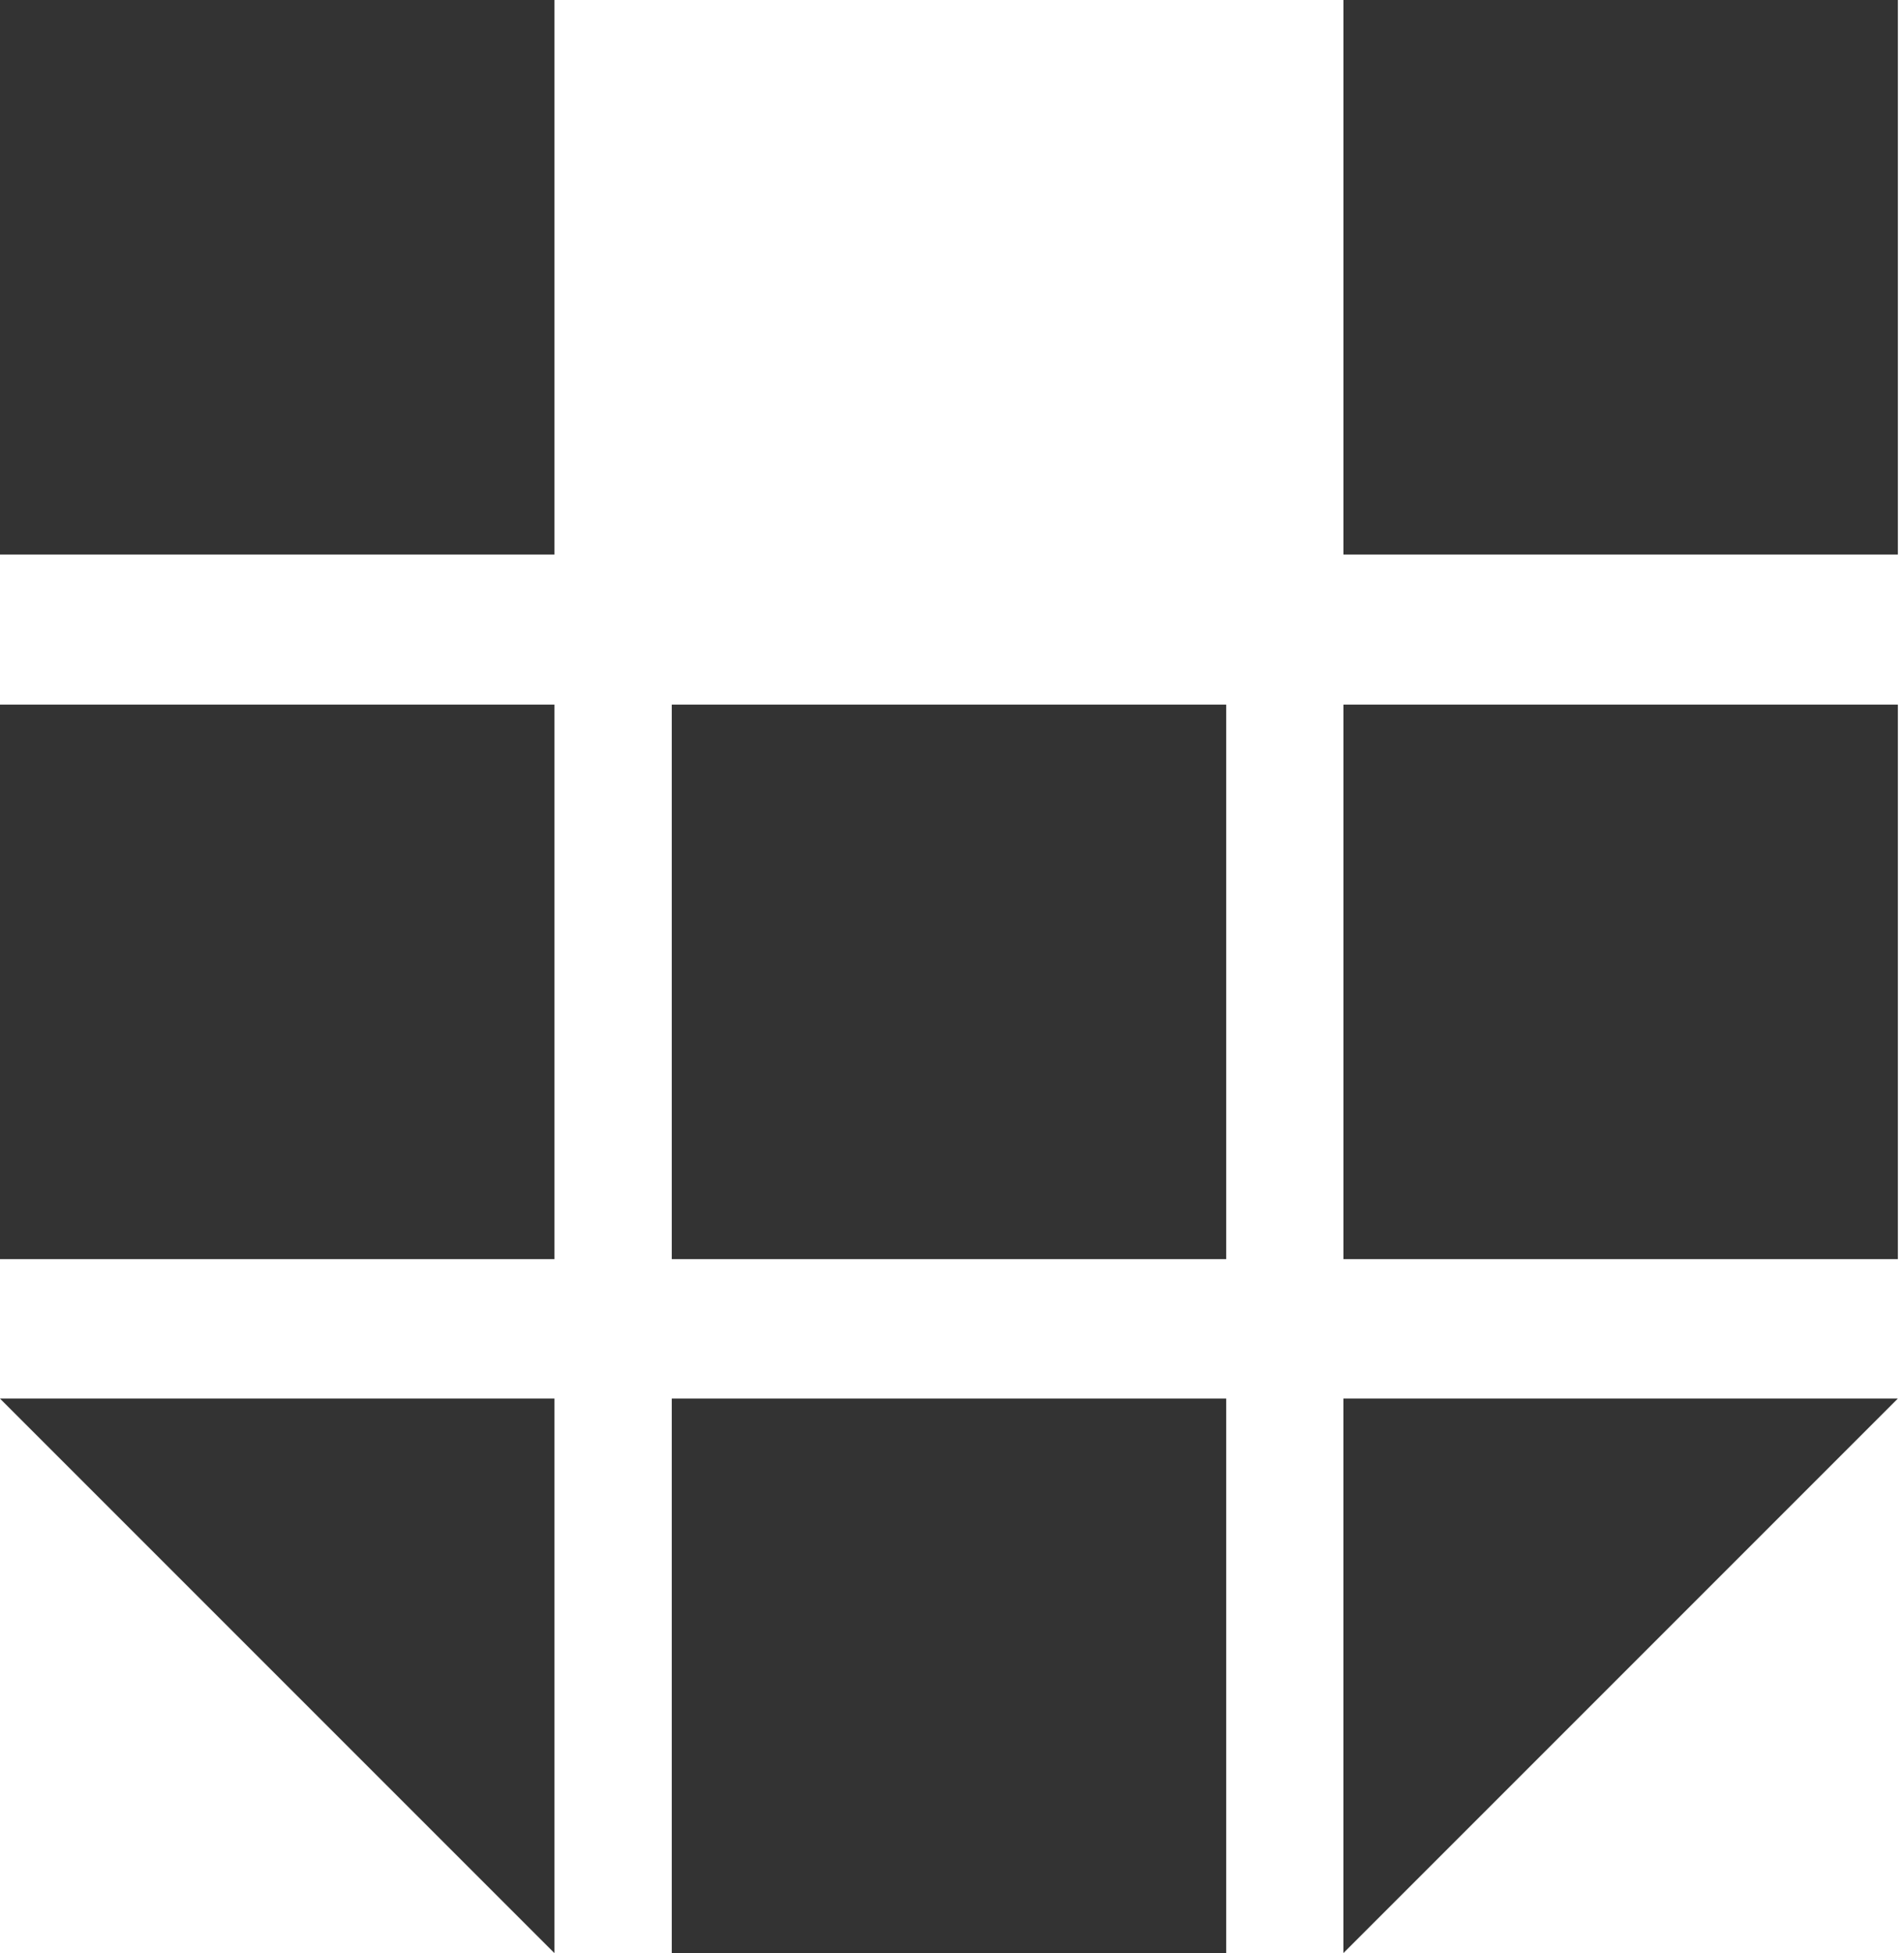
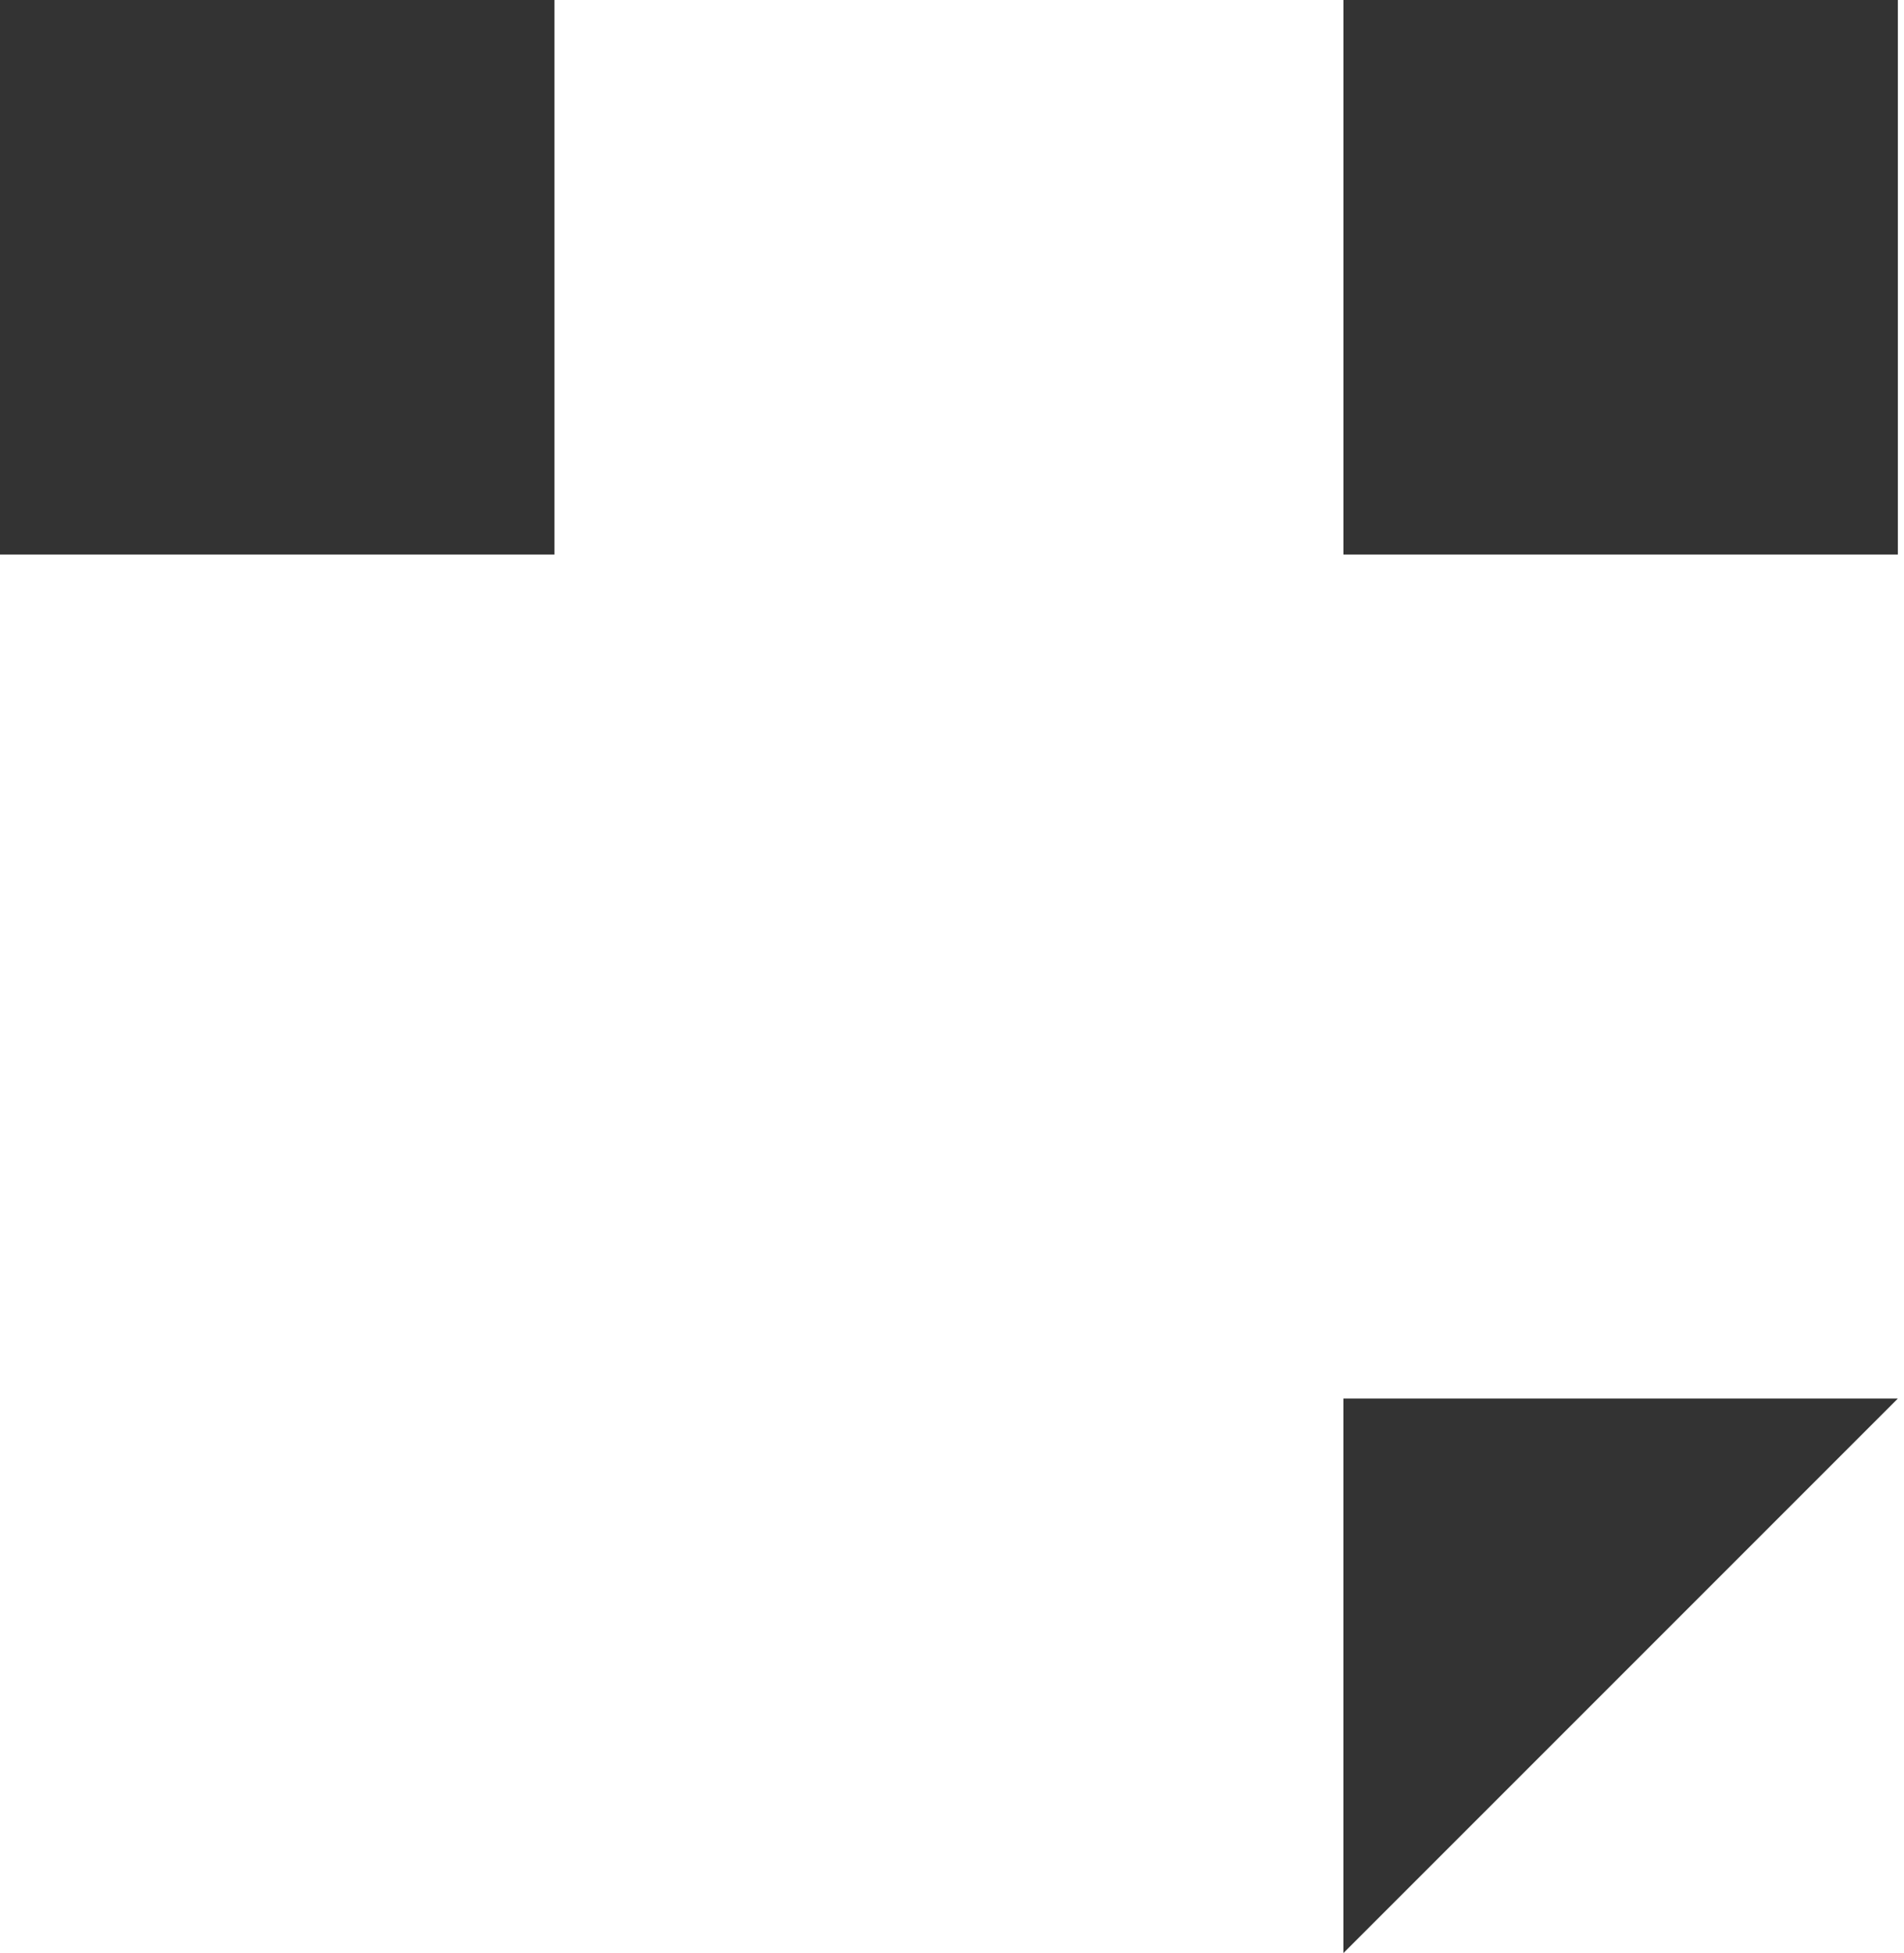
<svg xmlns="http://www.w3.org/2000/svg" width="39" height="40" viewBox="0 0 39 40" fill="none">
-   <path d="M25.116 14.431H13.76V25.787H25.116" fill="#333333" />
-   <path d="M38.874 14.431H27.518V25.787H38.874" fill="#333333" />
  <path d="M0 0V11.356H11.356V0H0Z" fill="#333333" />
-   <path d="M11.356 14.431H0V25.787H11.356V14.431Z" fill="#333333" />
  <path d="M27.518 0V11.356H38.874V0" fill="#333333" />
-   <path d="M0 28.644L11.356 40V28.644H0Z" fill="#333333" />
  <path d="M27.517 28.644V40L38.873 28.644H27.517Z" fill="#333333" />
-   <path d="M25.116 28.644H13.76V40H25.116V28.644Z" fill="#333333" />
</svg>